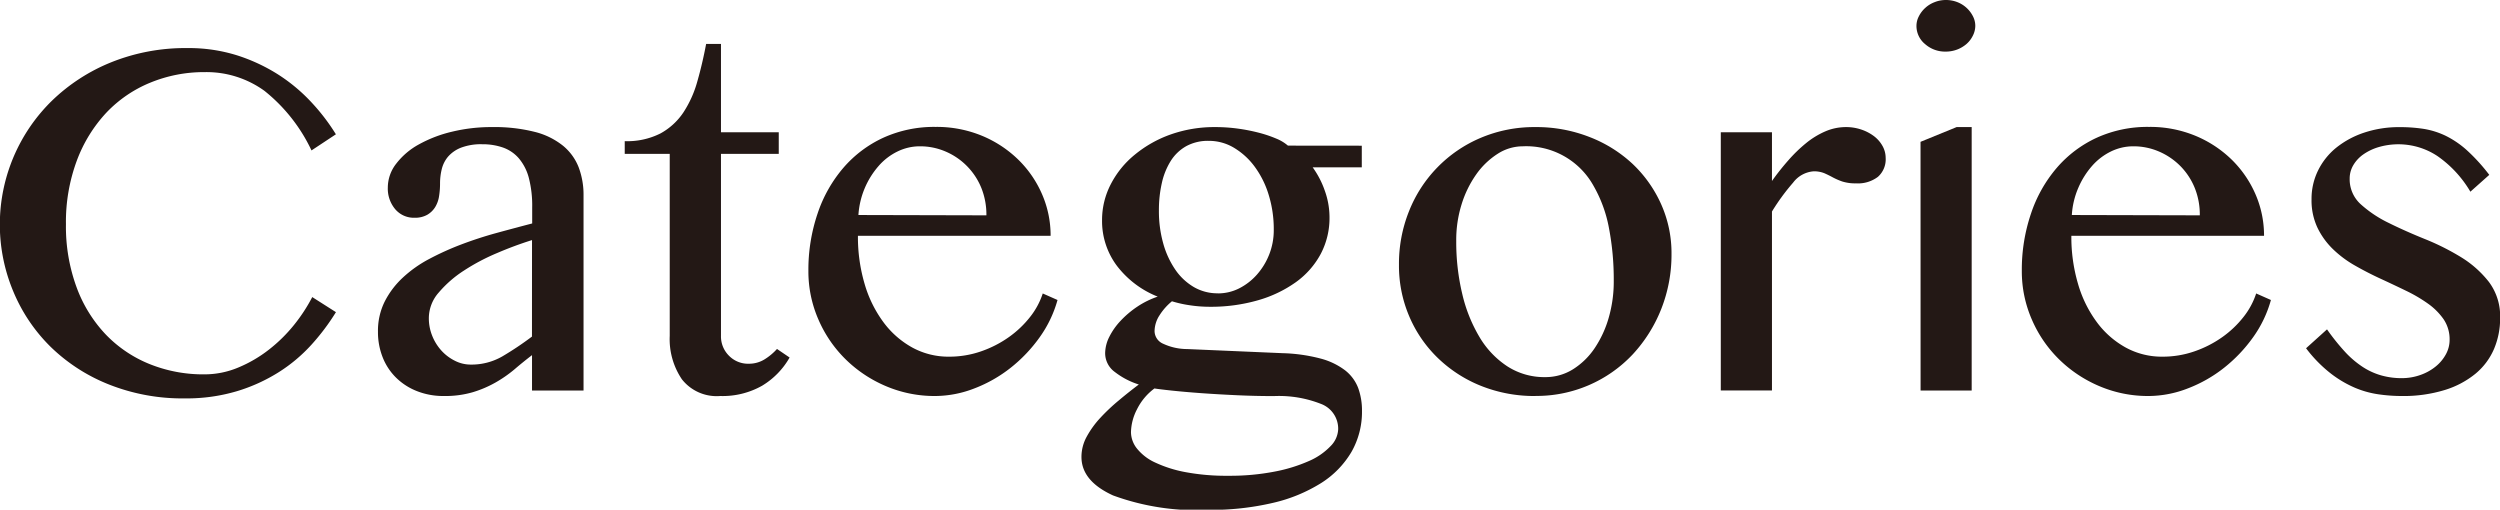
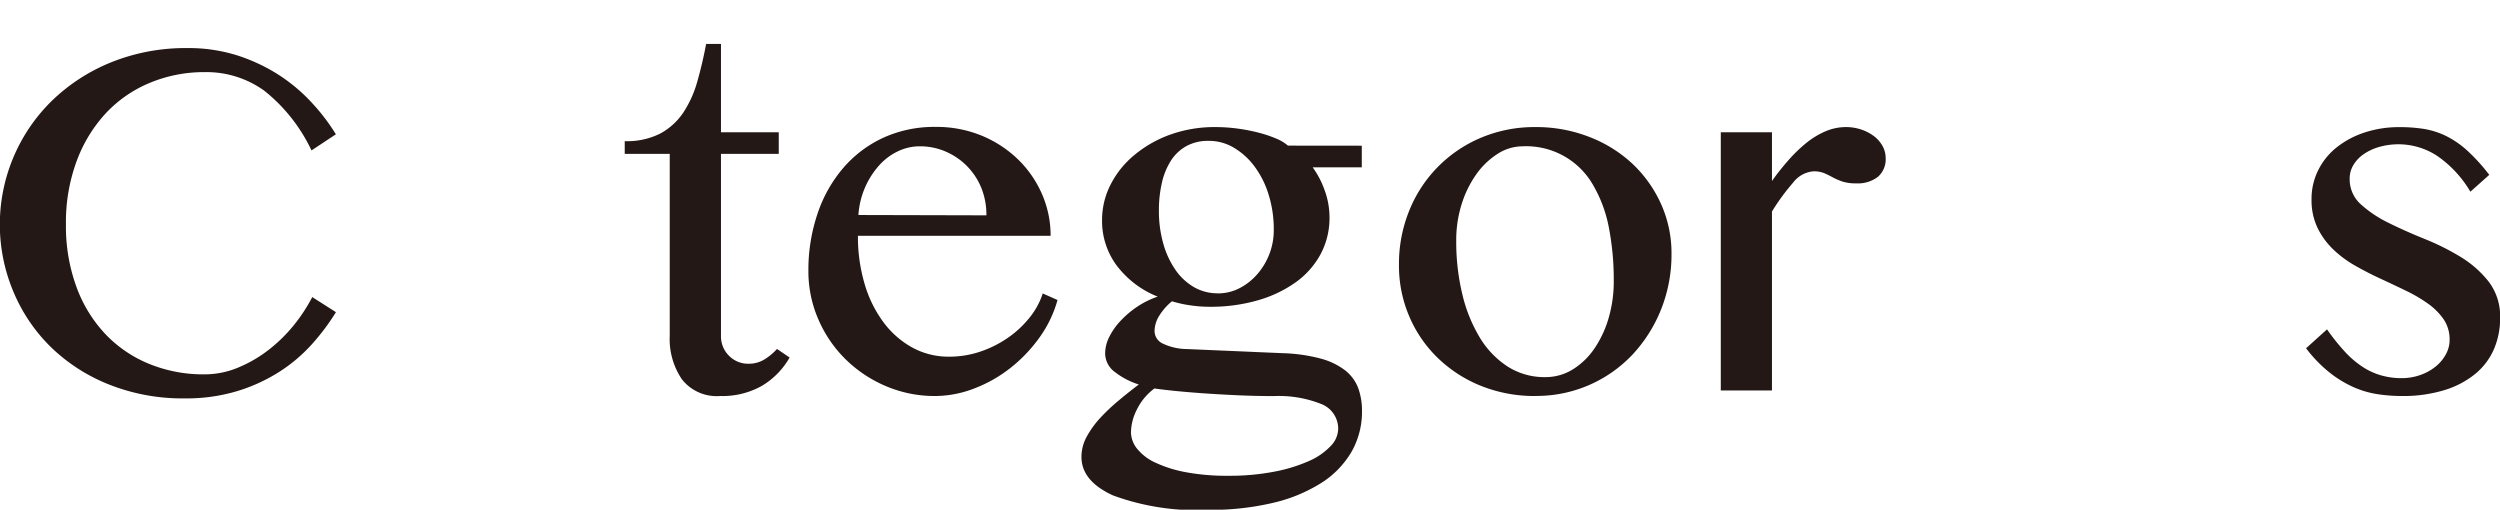
<svg xmlns="http://www.w3.org/2000/svg" viewBox="0 0 99.518 20.289">
  <defs>
    <style>.cls-1{fill:#231815;}</style>
  </defs>
  <title>title_categories</title>
  <g id="レイヤー_2" data-name="レイヤー 2">
    <g id="text">
      <path class="cls-1" d="M2.625,8.928a7.012,7.012,0,0,0,.424,2.509,5.454,5.454,0,0,0,1.162,1.879,5.02,5.02,0,0,0,1.743,1.176,5.706,5.706,0,0,0,2.181.41,3.469,3.469,0,0,0,1.353-.273,5.263,5.263,0,0,0,1.217-.711,6.075,6.075,0,0,0,1-.984,6.671,6.671,0,0,0,.725-1.108l.943.6A8.85,8.85,0,0,1,12.4,13.72a6.291,6.291,0,0,1-1.3,1.093,6.809,6.809,0,0,1-1.668.759,7.018,7.018,0,0,1-2.079.287,7.922,7.922,0,0,1-3.014-.553,7.036,7.036,0,0,1-2.324-1.5A6.7,6.7,0,0,1,.526,11.594,6.892,6.892,0,0,1,2.064,4.013,7.325,7.325,0,0,1,4.423,2.481a7.92,7.92,0,0,1,3.042-.567A6.415,6.415,0,0,1,9.427,2.2a7.051,7.051,0,0,1,1.634.759A6.818,6.818,0,0,1,12.38,4.054a8.057,8.057,0,0,1,.991,1.292l-.971.642a6.677,6.677,0,0,0-1.873-2.372,3.936,3.936,0,0,0-2.379-.745,5.612,5.612,0,0,0-2.16.417,5.036,5.036,0,0,0-1.757,1.2A5.716,5.716,0,0,0,3.056,6.4,7.018,7.018,0,0,0,2.625,8.928Z" />
-       <path class="cls-1" d="M23.229,15.545H21.178V14.137q-.357.273-.7.567a5.043,5.043,0,0,1-.759.526,4.4,4.4,0,0,1-.9.383,3.91,3.91,0,0,1-1.148.151,2.852,2.852,0,0,1-1.087-.2,2.456,2.456,0,0,1-.827-.54,2.336,2.336,0,0,1-.526-.806,2.722,2.722,0,0,1-.185-1.012,2.605,2.605,0,0,1,.267-1.2,3.4,3.4,0,0,1,.717-.95,4.883,4.883,0,0,1,1.053-.746,11.223,11.223,0,0,1,1.285-.581c.455-.172.925-.326,1.409-.458s.952-.257,1.408-.376V8.258a4.413,4.413,0,0,0-.137-1.19,1.987,1.987,0,0,0-.4-.772,1.493,1.493,0,0,0-.629-.424,2.451,2.451,0,0,0-.821-.13,2.225,2.225,0,0,0-.847.137,1.324,1.324,0,0,0-.513.355,1.207,1.207,0,0,0-.253.5,2.366,2.366,0,0,0-.068.568,3.192,3.192,0,0,1-.041.519,1.161,1.161,0,0,1-.158.431.907.907,0,0,1-.314.3.983.983,0,0,1-.5.116.97.97,0,0,1-.773-.342,1.27,1.27,0,0,1-.293-.861,1.545,1.545,0,0,1,.335-.95,2.87,2.87,0,0,1,.9-.766,5.156,5.156,0,0,1,1.319-.506,6.628,6.628,0,0,1,1.586-.184,6.535,6.535,0,0,1,1.709.191,2.934,2.934,0,0,1,1.128.554,2.092,2.092,0,0,1,.622.861,3.1,3.1,0,0,1,.192,1.114ZM21.178,9.557a14.63,14.63,0,0,0-1.381.512,8.224,8.224,0,0,0-1.326.7,4.542,4.542,0,0,0-1,.869,1.55,1.55,0,0,0-.4,1.018,1.869,1.869,0,0,0,.137.718,1.94,1.94,0,0,0,.369.588,1.8,1.8,0,0,0,.533.4,1.378,1.378,0,0,0,.629.151A2.458,2.458,0,0,0,20,14.185a12.491,12.491,0,0,0,1.176-.787Z" />
      <path class="cls-1" d="M31.432,14.232a3.091,3.091,0,0,1-1.094,1.122,3.193,3.193,0,0,1-1.668.41,1.761,1.761,0,0,1-1.524-.663,2.852,2.852,0,0,1-.486-1.73V6.125H24.869V5.619a2.936,2.936,0,0,0,1.422-.307,2.593,2.593,0,0,0,.916-.841,4.383,4.383,0,0,0,.554-1.238q.2-.7.348-1.483H28.7V5.264h2.3v.861H28.7v7.246a1.079,1.079,0,0,0,.315.786,1.062,1.062,0,0,0,.793.322,1.176,1.176,0,0,0,.622-.171,2.263,2.263,0,0,0,.5-.417Z" />
      <path class="cls-1" d="M37.229,15.764a4.939,4.939,0,0,1-1.956-.39,5.15,5.15,0,0,1-1.606-1.066,4.985,4.985,0,0,1-1.087-1.586,4.779,4.779,0,0,1-.4-1.935A6.961,6.961,0,0,1,32.546,8.5a5.437,5.437,0,0,1,1.025-1.818,4.681,4.681,0,0,1,1.593-1.2,4.886,4.886,0,0,1,2.078-.43,4.715,4.715,0,0,1,1.853.355,4.574,4.574,0,0,1,1.449.957,4.328,4.328,0,0,1,.943,1.381,4.114,4.114,0,0,1,.335,1.641h-7.67a6.6,6.6,0,0,0,.267,1.92,4.82,4.82,0,0,0,.752,1.525,3.57,3.57,0,0,0,1.148,1.005,2.991,2.991,0,0,0,1.456.362,3.848,3.848,0,0,0,1.279-.212,4.382,4.382,0,0,0,1.107-.567,4.031,4.031,0,0,0,.848-.807,3,3,0,0,0,.5-.93l.588.26a4.711,4.711,0,0,1-.711,1.484,5.919,5.919,0,0,1-1.149,1.21,5.469,5.469,0,0,1-1.435.82A4.35,4.35,0,0,1,37.229,15.764Zm2.037-7.192a2.85,2.85,0,0,0-.2-1.087,2.663,2.663,0,0,0-1.415-1.449,2.563,2.563,0,0,0-1.033-.212,2.02,2.02,0,0,0-.888.205,2.367,2.367,0,0,0-.752.575,3.287,3.287,0,0,0-.807,1.955Z" />
      <path class="cls-1" d="M54.209,5.8v.861H52.254a3.593,3.593,0,0,1,.485.937,3.14,3.14,0,0,1,.185,1.046,3.064,3.064,0,0,1-.349,1.463,3.294,3.294,0,0,1-.984,1.121,4.919,4.919,0,0,1-1.511.724,6.765,6.765,0,0,1-1.928.26,5.285,5.285,0,0,1-.8-.062,4.631,4.631,0,0,1-.7-.157,2.334,2.334,0,0,0-.492.554,1.182,1.182,0,0,0-.2.636.555.555,0,0,0,.342.5,2.268,2.268,0,0,0,.957.212l3.8.164a6.607,6.607,0,0,1,1.524.218,2.775,2.775,0,0,1,.971.472,1.635,1.635,0,0,1,.513.7,2.623,2.623,0,0,1,.15.91,3.217,3.217,0,0,1-.417,1.627,3.671,3.671,0,0,1-1.2,1.237,6.246,6.246,0,0,1-1.921.793,10.735,10.735,0,0,1-2.557.28,9.629,9.629,0,0,1-3.814-.574q-1.258-.574-1.258-1.531a1.673,1.673,0,0,1,.212-.814,3.694,3.694,0,0,1,.54-.745,7.574,7.574,0,0,1,.731-.69q.4-.336.8-.636a3.062,3.062,0,0,1-.957-.5.924.924,0,0,1-.383-.745,1.481,1.481,0,0,1,.164-.65,2.666,2.666,0,0,1,.452-.642,3.807,3.807,0,0,1,.663-.561,3.425,3.425,0,0,1,.813-.4,3.809,3.809,0,0,1-1.627-1.231,2.969,2.969,0,0,1-.588-1.818,3.085,3.085,0,0,1,.349-1.429,3.694,3.694,0,0,1,.957-1.175A4.707,4.707,0,0,1,46.6,5.353a5.214,5.214,0,0,1,1.77-.294,6.63,6.63,0,0,1,.909.061,7.2,7.2,0,0,1,.834.164,4.93,4.93,0,0,1,.691.233,1.677,1.677,0,0,1,.465.28Zm-8.258,9.666a2.3,2.3,0,0,0-.69.827,2.062,2.062,0,0,0-.24.909,1.065,1.065,0,0,0,.24.656,1.981,1.981,0,0,0,.724.554,4.96,4.96,0,0,0,1.21.383,8.789,8.789,0,0,0,1.7.144,9.289,9.289,0,0,0,1.838-.165,6.243,6.243,0,0,0,1.375-.423,2.622,2.622,0,0,0,.861-.595,1.008,1.008,0,0,0,.3-.663,1.053,1.053,0,0,0-.677-1.012,4.553,4.553,0,0,0-1.88-.314q-.738,0-1.49-.035t-1.408-.082q-.657-.048-1.149-.1T45.951,15.463Zm2.543-3.787a1.86,1.86,0,0,0,.834-.2,2.379,2.379,0,0,0,.7-.54,2.688,2.688,0,0,0,.492-.8,2.633,2.633,0,0,0,.185-.992,4.625,4.625,0,0,0-.205-1.4,3.693,3.693,0,0,0-.561-1.121,2.827,2.827,0,0,0-.82-.745,1.933,1.933,0,0,0-1-.274,1.8,1.8,0,0,0-.9.212,1.73,1.73,0,0,0-.615.588,2.778,2.778,0,0,0-.355.882,4.85,4.85,0,0,0-.116,1.094,4.739,4.739,0,0,0,.17,1.3,3.508,3.508,0,0,0,.479,1.046,2.319,2.319,0,0,0,.745.7A1.871,1.871,0,0,0,48.494,11.676Z" />
      <path class="cls-1" d="M61.127,15.764a5.71,5.71,0,0,1-2.188-.41,5.3,5.3,0,0,1-1.722-1.122,5.043,5.043,0,0,1-1.128-1.661,5.119,5.119,0,0,1-.4-2.03,5.614,5.614,0,0,1,.4-2.133,5.272,5.272,0,0,1,2.85-2.919,5.466,5.466,0,0,1,2.188-.43,5.789,5.789,0,0,1,2.16.4A5.3,5.3,0,0,1,65,6.535a5.037,5.037,0,0,1,1.128,1.6,4.764,4.764,0,0,1,.41,1.969,5.88,5.88,0,0,1-.41,2.2A5.778,5.778,0,0,1,65,14.1a5.25,5.25,0,0,1-3.876,1.661Zm.383-.752a2.059,2.059,0,0,0,1.1-.308,2.9,2.9,0,0,0,.862-.834,4.272,4.272,0,0,0,.567-1.224,5.192,5.192,0,0,0,.2-1.476,10.873,10.873,0,0,0-.191-2.092,5.311,5.311,0,0,0-.622-1.695,3.061,3.061,0,0,0-2.81-1.559,1.849,1.849,0,0,0-1,.3,3.047,3.047,0,0,0-.848.813,4.228,4.228,0,0,0-.587,1.2A4.737,4.737,0,0,0,57.969,9.6a8.866,8.866,0,0,0,.239,2.1,6.011,6.011,0,0,0,.69,1.723,3.564,3.564,0,0,0,1.108,1.162A2.712,2.712,0,0,0,61.51,15.012Z" />
      <path class="cls-1" d="M68.5,5.264h2.037V7.205a9.683,9.683,0,0,1,.643-.813,5.831,5.831,0,0,1,.711-.691,3.244,3.244,0,0,1,.772-.472,2.067,2.067,0,0,1,.814-.17,1.891,1.891,0,0,1,.622.1,1.773,1.773,0,0,1,.506.267,1.256,1.256,0,0,1,.335.389.975.975,0,0,1,.123.472.93.93,0,0,1-.308.752,1.309,1.309,0,0,1-.868.26,1.717,1.717,0,0,1-.554-.075,2.664,2.664,0,0,1-.376-.164c-.109-.06-.222-.115-.335-.165a1.094,1.094,0,0,0-.43-.075,1.127,1.127,0,0,0-.814.451,8.423,8.423,0,0,0-.841,1.149v7.123H68.5Z" />
-       <path class="cls-1" d="M77.451,0a1.25,1.25,0,0,1,.458.082,1.169,1.169,0,0,1,.622.554.832.832,0,0,1,.1.389.876.876,0,0,1-.1.4,1.049,1.049,0,0,1-.253.328,1.253,1.253,0,0,1-.369.219,1.272,1.272,0,0,1-.458.082,1.2,1.2,0,0,1-.82-.3.928.928,0,0,1-.342-.725.82.82,0,0,1,.1-.389,1.128,1.128,0,0,1,.253-.328,1.149,1.149,0,0,1,.369-.226A1.207,1.207,0,0,1,77.451,0Zm-1,5.646,1.436-.587h.6V15.545H76.453Z" />
-       <path class="cls-1" d="M85.531,15.764a4.938,4.938,0,0,1-1.955-.39,5.15,5.15,0,0,1-1.606-1.066,4.969,4.969,0,0,1-1.087-1.586,4.78,4.78,0,0,1-.4-1.935A6.935,6.935,0,0,1,80.849,8.5a5.437,5.437,0,0,1,1.025-1.818,4.671,4.671,0,0,1,1.593-1.2,4.883,4.883,0,0,1,2.078-.43,4.707,4.707,0,0,1,1.852.355,4.578,4.578,0,0,1,1.45.957,4.344,4.344,0,0,1,.943,1.381,4.114,4.114,0,0,1,.335,1.641h-7.67a6.6,6.6,0,0,0,.267,1.92,4.779,4.779,0,0,0,.752,1.525,3.57,3.57,0,0,0,1.148,1.005,2.988,2.988,0,0,0,1.456.362,3.842,3.842,0,0,0,1.278-.212,4.371,4.371,0,0,0,1.108-.567,4.031,4.031,0,0,0,.848-.807,3,3,0,0,0,.5-.93l.587.26a4.687,4.687,0,0,1-.71,1.484,5.946,5.946,0,0,1-1.149,1.21,5.469,5.469,0,0,1-1.435.82A4.352,4.352,0,0,1,85.531,15.764Zm2.037-7.192a2.832,2.832,0,0,0-.2-1.087,2.67,2.67,0,0,0-.567-.868,2.7,2.7,0,0,0-.848-.581,2.559,2.559,0,0,0-1.032-.212,2.025,2.025,0,0,0-.889.205,2.389,2.389,0,0,0-.752.575,3.26,3.26,0,0,0-.546.868,3.216,3.216,0,0,0-.26,1.087Z" />
      <path class="cls-1" d="M95.594,15.053a2.2,2.2,0,0,0,.765-.13,2.014,2.014,0,0,0,.609-.342,1.612,1.612,0,0,0,.4-.485,1.192,1.192,0,0,0,.144-.561,1.428,1.428,0,0,0-.239-.827,2.573,2.573,0,0,0-.623-.622,5.9,5.9,0,0,0-.875-.513c-.328-.159-.666-.319-1.011-.478s-.684-.333-1.012-.52a4.331,4.331,0,0,1-.875-.649,3.021,3.021,0,0,1-.622-.855,2.544,2.544,0,0,1-.239-1.141,2.548,2.548,0,0,1,.259-1.142A2.7,2.7,0,0,1,93,5.879a3.575,3.575,0,0,1,1.114-.6,4.367,4.367,0,0,1,1.408-.218,6.221,6.221,0,0,1,.951.068,3.2,3.2,0,0,1,.875.273,3.7,3.7,0,0,1,.854.581,7.3,7.3,0,0,1,.889.978l-.752.67a4.5,4.5,0,0,0-1.306-1.415A2.811,2.811,0,0,0,94.7,5.852a2.1,2.1,0,0,0-.622.294,1.378,1.378,0,0,0-.4.43,1.038,1.038,0,0,0-.144.533,1.336,1.336,0,0,0,.445,1.026,4.7,4.7,0,0,0,1.107.738c.441.219.923.433,1.442.643a9.578,9.578,0,0,1,1.443.724,4.163,4.163,0,0,1,1.107.985,2.275,2.275,0,0,1,.445,1.435,3.107,3.107,0,0,1-.24,1.224,2.611,2.611,0,0,1-.731.984,3.578,3.578,0,0,1-1.231.656,5.578,5.578,0,0,1-1.722.24,6.5,6.5,0,0,1-.93-.069,3.776,3.776,0,0,1-.957-.273,4.429,4.429,0,0,1-.964-.581,5.382,5.382,0,0,1-.95-.978l.834-.752a8.652,8.652,0,0,0,.711.889,3.8,3.8,0,0,0,.7.6,2.688,2.688,0,0,0,.738.341A2.936,2.936,0,0,0,95.594,15.053Z" />
    </g>
  </g>
</svg>